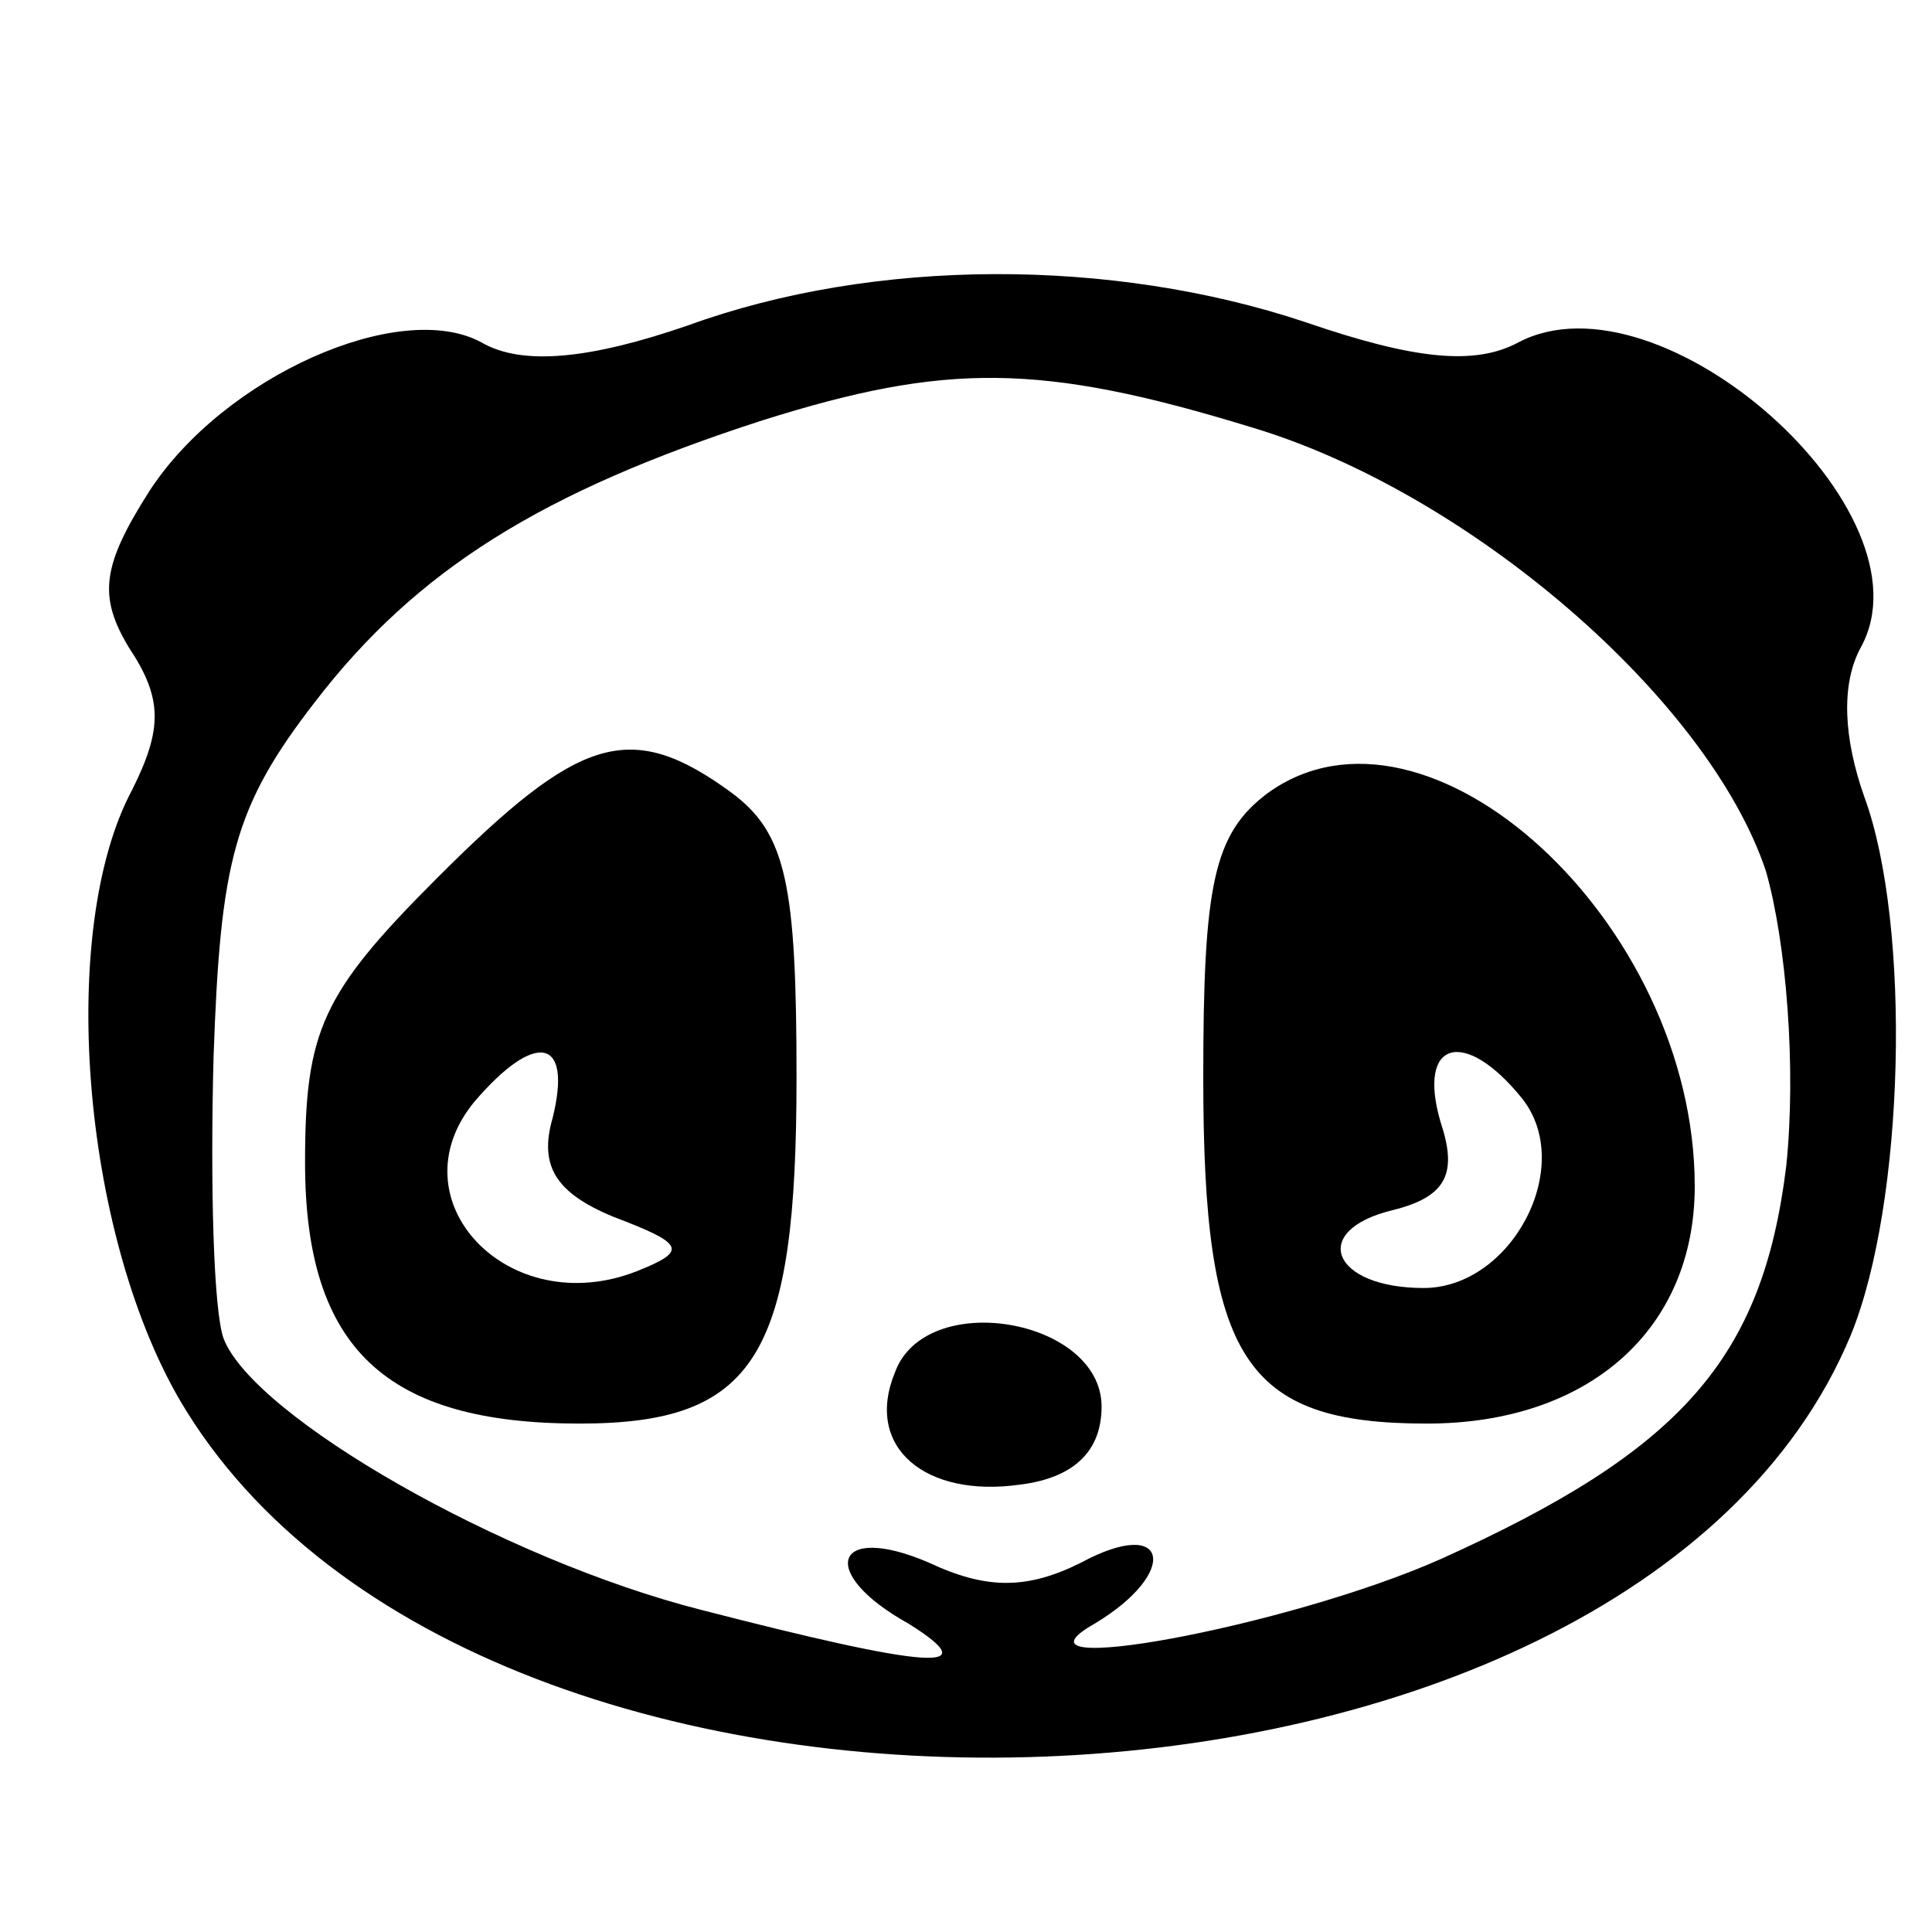
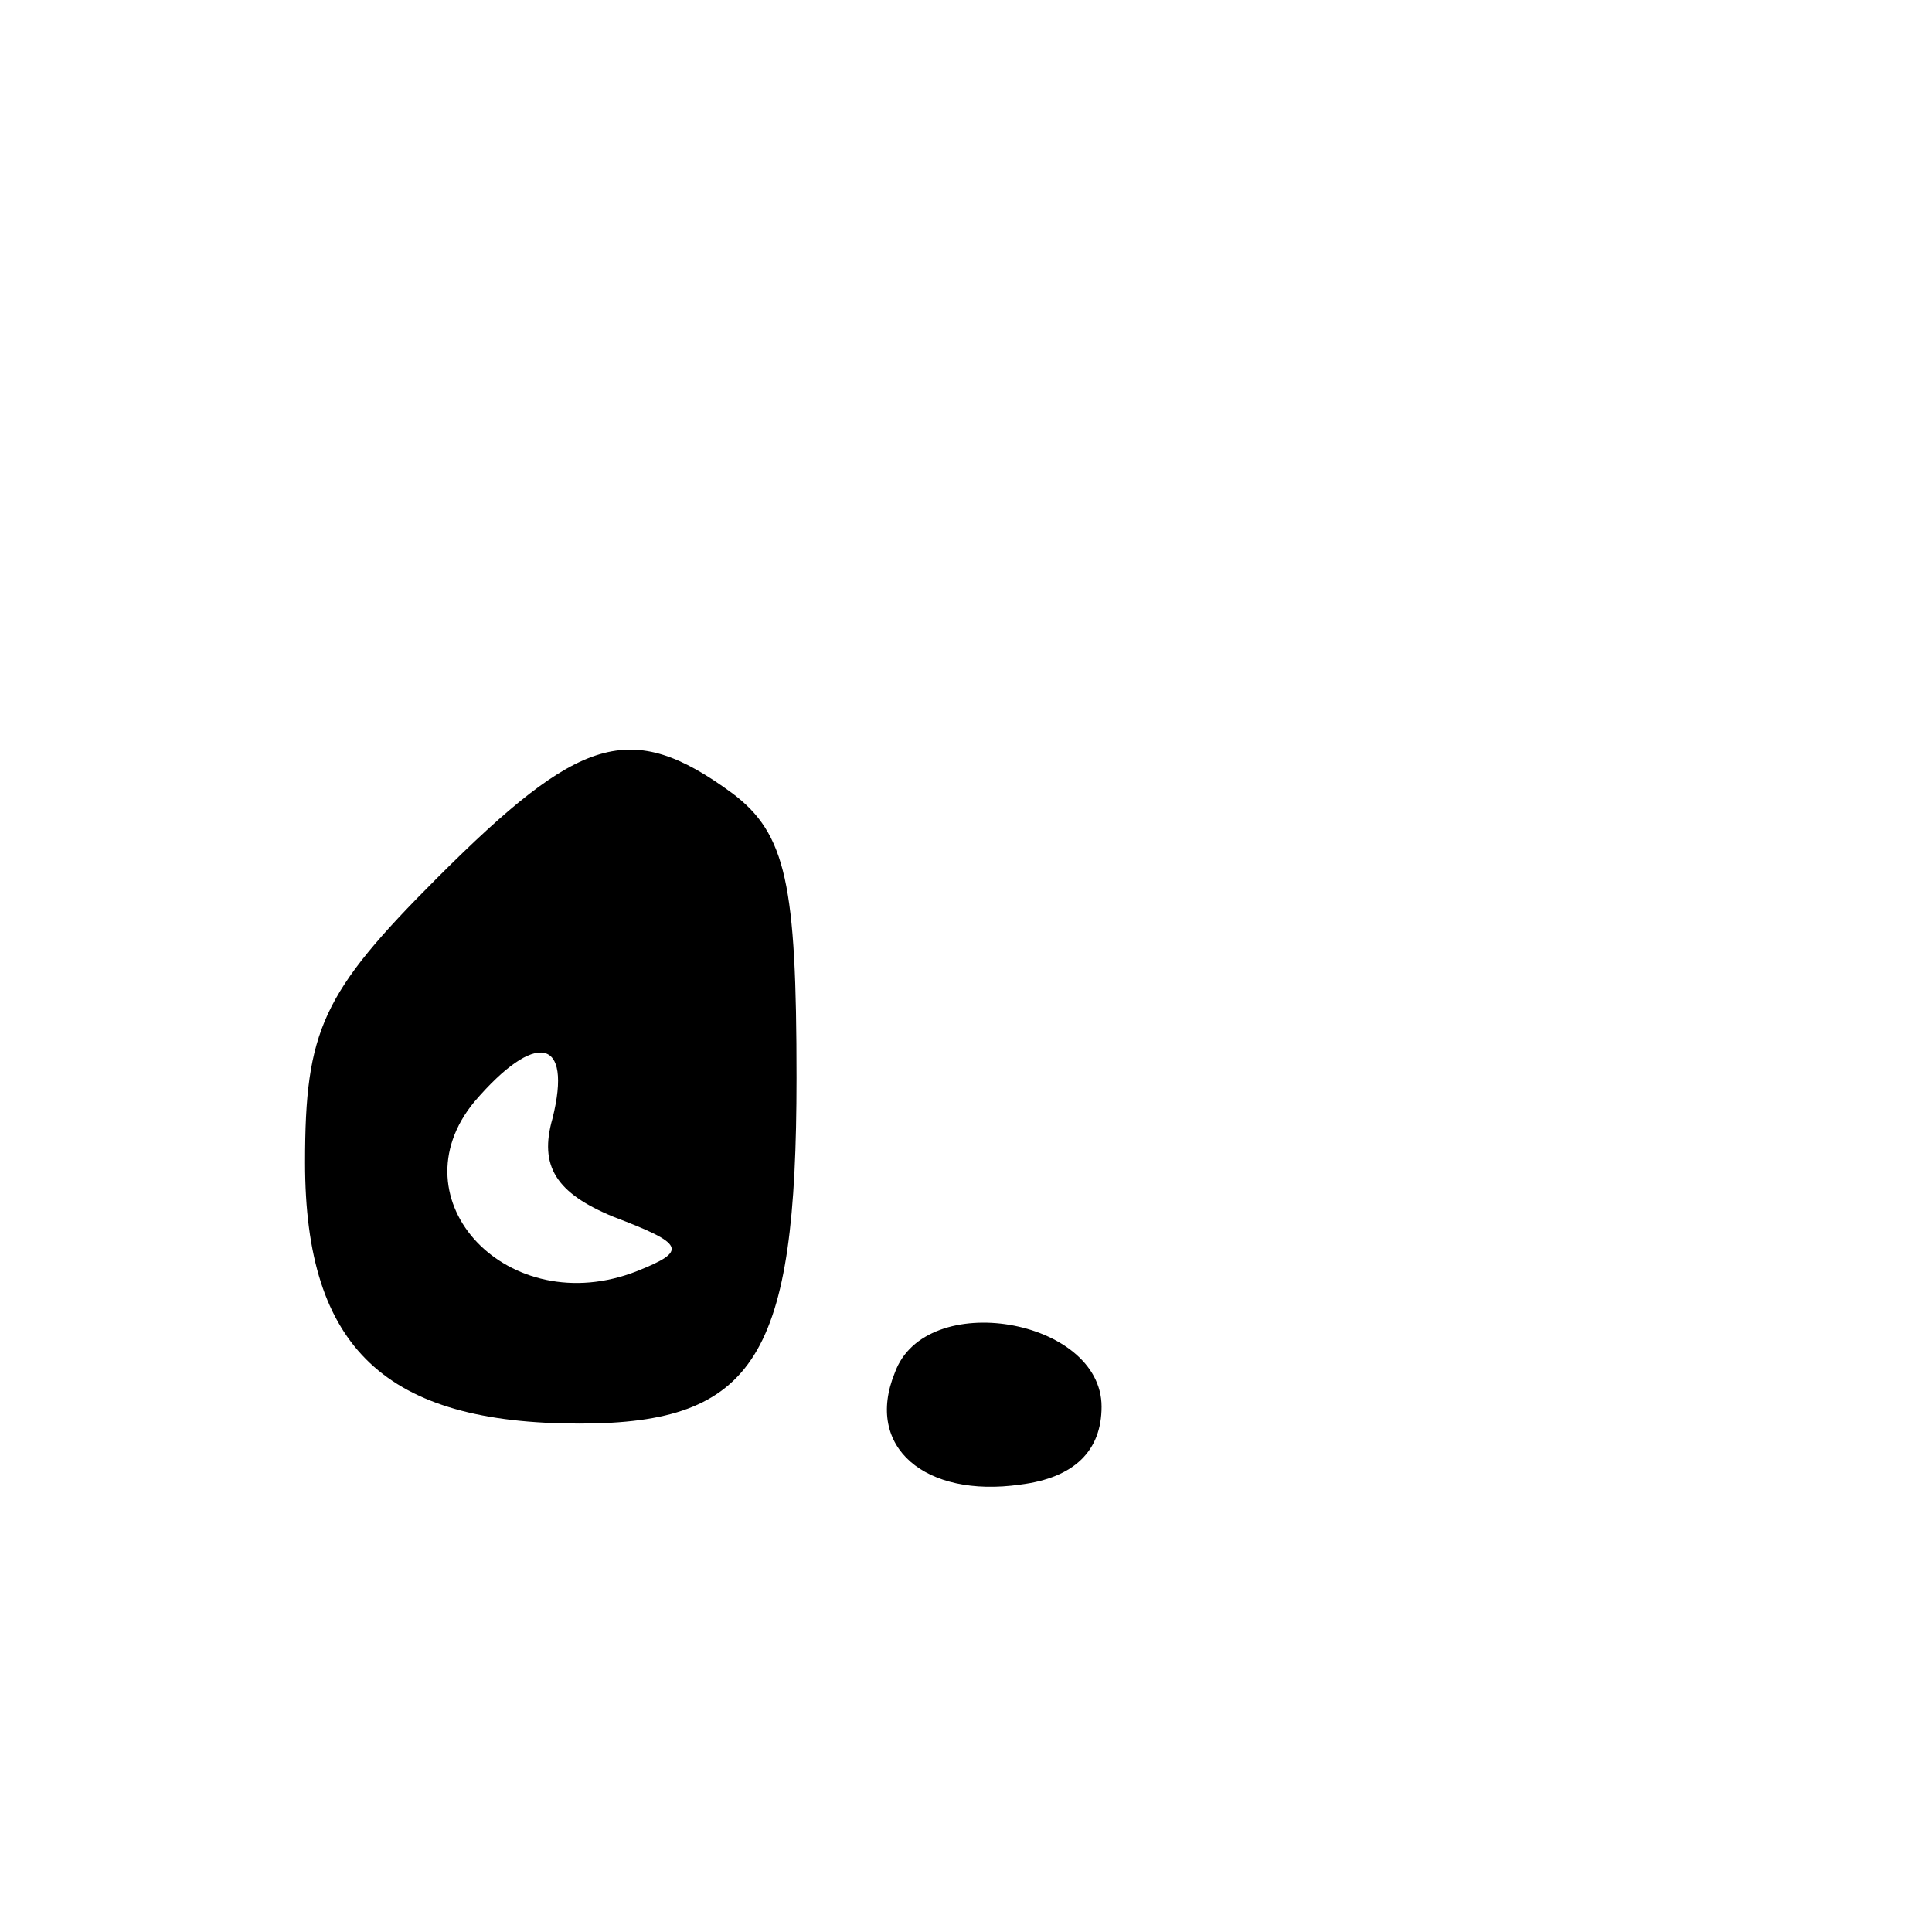
<svg xmlns="http://www.w3.org/2000/svg" version="1.0" width="57pt" height="57pt" viewBox="0 0 57 57" preserveAspectRatio="xMidYMid meet">
  <g transform="translate(0,57) scale(0.1,-0.1)" fill="#000000" stroke="none">
-     <path d="M203 474 c-29 -10 -49 -12 -61 -5 -24 13 -76 -10 -98 -44 -14 -22 -15 -31 -6 -46 10 -15 10 -24 1 -42 -22 -41 -15 -130 14 -180 88 -150 428 -137 493 19 16 39 18 121 4 159 -6 17 -7 33 -1 44 22 40 -59 112 -101 90 -13 -7 -31 -5 -63 6 -57 19 -127 19 -182 -1z m166 -30 c64 -19 135 -80 152 -131 6 -21 9 -58 6 -87 -7 -57 -31 -84 -102 -116 -45 -20 -132 -36 -102 -19 25 15 22 32 -4 18 -16 -8 -28 -8 -45 0 -28 12 -33 -3 -6 -18 24 -15 5 -13 -61 4 -59 15 -132 57 -141 80 -3 8 -4 45 -3 83 2 58 6 74 30 105 30 39 67 62 132 83 54 17 82 17 144 -2z" />
    <path d="M129 311 c-34 -34 -39 -45 -39 -84 0 -55 24 -77 81 -77 52 0 64 20 64 102 0 57 -3 72 -19 84 -30 22 -45 17 -87 -25z m34 -71 c-4 -14 1 -22 18 -29 21 -8 22 -10 7 -16 -38 -15 -72 21 -48 50 18 21 29 19 23 -5z" />
-     <path d="M374 336 c-16 -12 -19 -27 -19 -84 0 -83 12 -102 66 -102 48 0 79 28 79 70 0 78 -79 150 -126 116z m75 -90 c16 -20 -3 -56 -29 -56 -27 0 -34 17 -9 23 16 4 19 11 14 26 -7 24 7 28 24 7z" />
    <path d="M264 165 c-9 -22 9 -37 37 -33 16 2 24 10 24 23 0 26 -52 35 -61 10z" />
  </g>
</svg>